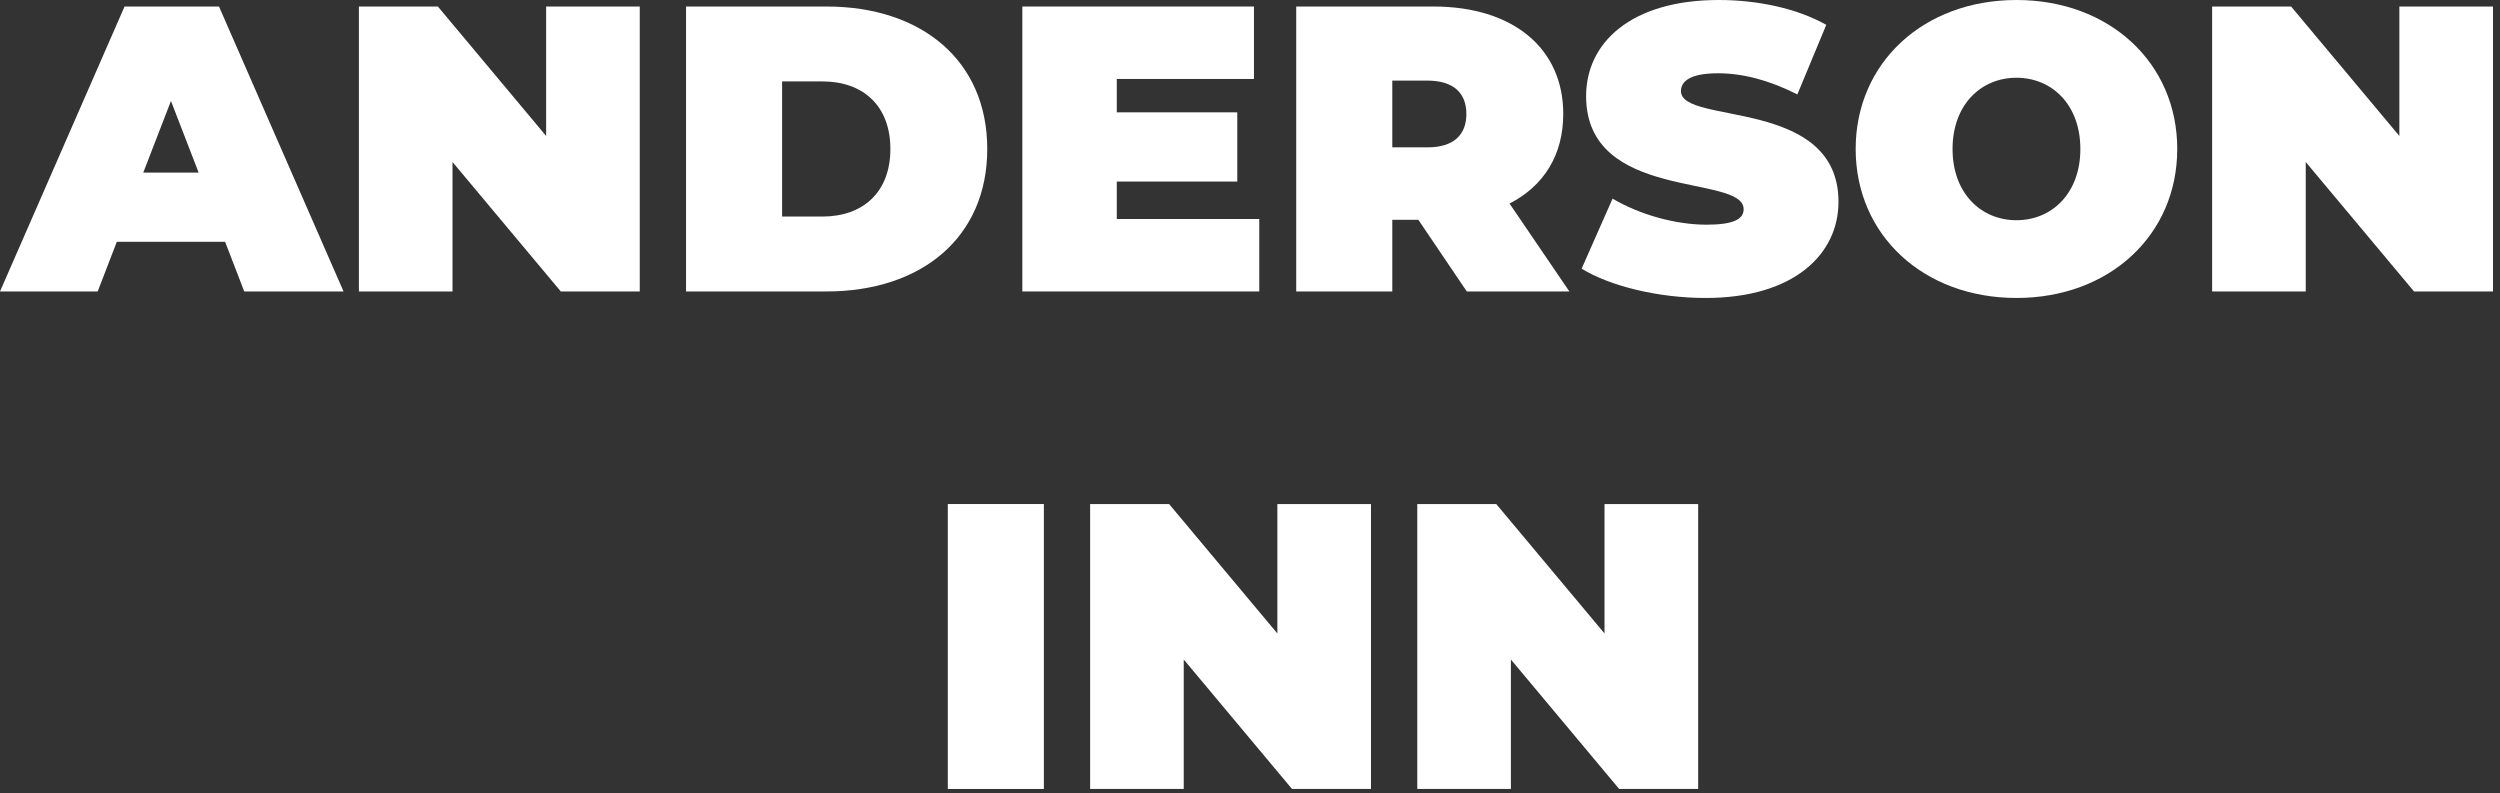
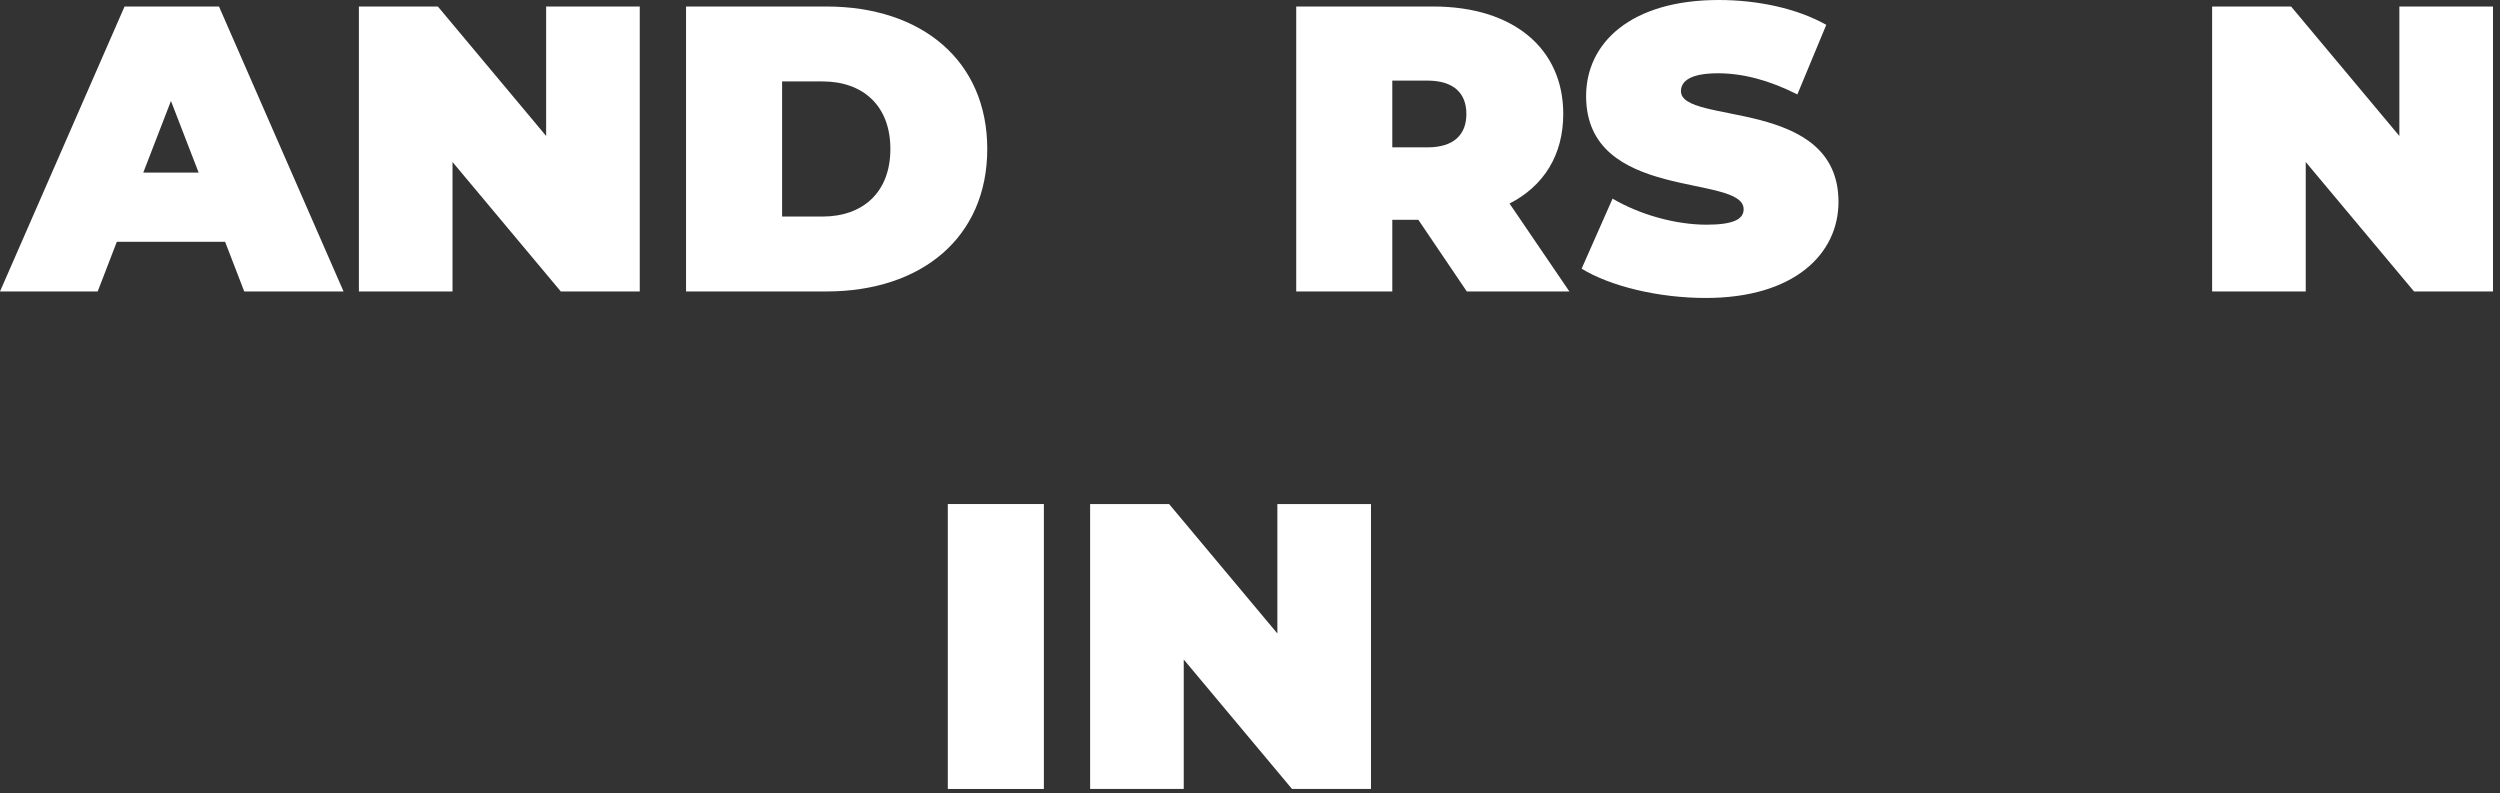
<svg xmlns="http://www.w3.org/2000/svg" width="145" height="46" viewBox="0 0 145 46" fill="none">
  <rect x="0" y="0" width="145" height="46" fill="#333333" stroke="none" />
  <path d="M14.166 16.904L13.056 14.024H6.776L5.666 16.904H0L7.224 0.378H12.702L19.926 16.904H14.166ZM8.31 10.01H11.521L9.916 5.855L8.31 10.01Z" fill="white" />
  <path d="M31.676 0.378H37.106V16.904H32.526L26.246 9.397V16.904H20.816V0.378H25.396L31.676 7.886V0.378Z" fill="white" />
  <path d="M39.791 16.904V0.378H47.936C53.46 0.378 57.261 3.518 57.261 8.641C57.261 13.764 53.46 16.904 47.936 16.904H39.791ZM45.362 12.56H47.7C50.037 12.56 51.642 11.167 51.642 8.641C51.642 6.115 50.037 4.722 47.7 4.722H45.362V12.56Z" fill="white" />
-   <path d="M64.773 12.702H73.037V16.904H59.296V0.378H72.73V4.58H64.773V6.516H71.762V10.53H64.773V12.702Z" fill="white" />
  <path d="M85.074 16.904L82.264 12.749H80.753V16.904H75.181V0.378H83.138C87.742 0.378 90.669 2.786 90.669 6.611C90.669 8.995 89.536 10.79 87.553 11.805L91.023 16.904H85.074ZM85.05 6.611C85.05 5.407 84.318 4.675 82.784 4.675H80.753V8.547H82.784C84.318 8.547 85.05 7.815 85.05 6.611Z" fill="white" />
  <path d="M98.935 17.282C96.173 17.282 93.387 16.597 91.734 15.582L93.529 11.521C95.087 12.442 97.165 13.032 98.983 13.032C100.564 13.032 101.131 12.702 101.131 12.135C101.131 10.058 91.994 11.734 91.994 5.572C91.994 2.503 94.568 0 99.691 0C101.91 0 104.2 0.472 105.924 1.44L104.247 5.477C102.618 4.651 101.084 4.25 99.644 4.25C98.014 4.25 97.495 4.722 97.495 5.288C97.495 7.272 106.632 5.619 106.632 11.71C106.632 14.732 104.059 17.282 98.935 17.282Z" fill="white" />
-   <path d="M116.955 17.282C111.572 17.282 107.629 13.646 107.629 8.641C107.629 3.636 111.572 0 116.955 0C122.337 0 126.28 3.636 126.28 8.641C126.28 13.646 122.337 17.282 116.955 17.282ZM116.955 12.773C119.009 12.773 120.661 11.214 120.661 8.641C120.661 6.068 119.009 4.509 116.955 4.509C114.901 4.509 113.248 6.068 113.248 8.641C113.248 11.214 114.901 12.773 116.955 12.773Z" fill="white" />
  <path d="M139.163 0.378H144.593V16.904H140.013L133.733 9.397V16.904H128.303V0.378H132.883L139.163 7.886V0.378Z" fill="white" />
  <path d="M54.973 45.76V29.234H60.545V45.76H54.973Z" fill="white" />
  <path d="M74.087 29.234H79.517V45.76H74.937L68.657 38.252V45.76H63.227V29.234H67.807L74.087 36.741V29.234Z" fill="white" />
-   <path d="M93.062 29.234H98.493V45.76H93.912L87.632 38.252V45.76H82.202V29.234H86.782L93.062 36.741V29.234Z" fill="white" />
</svg>